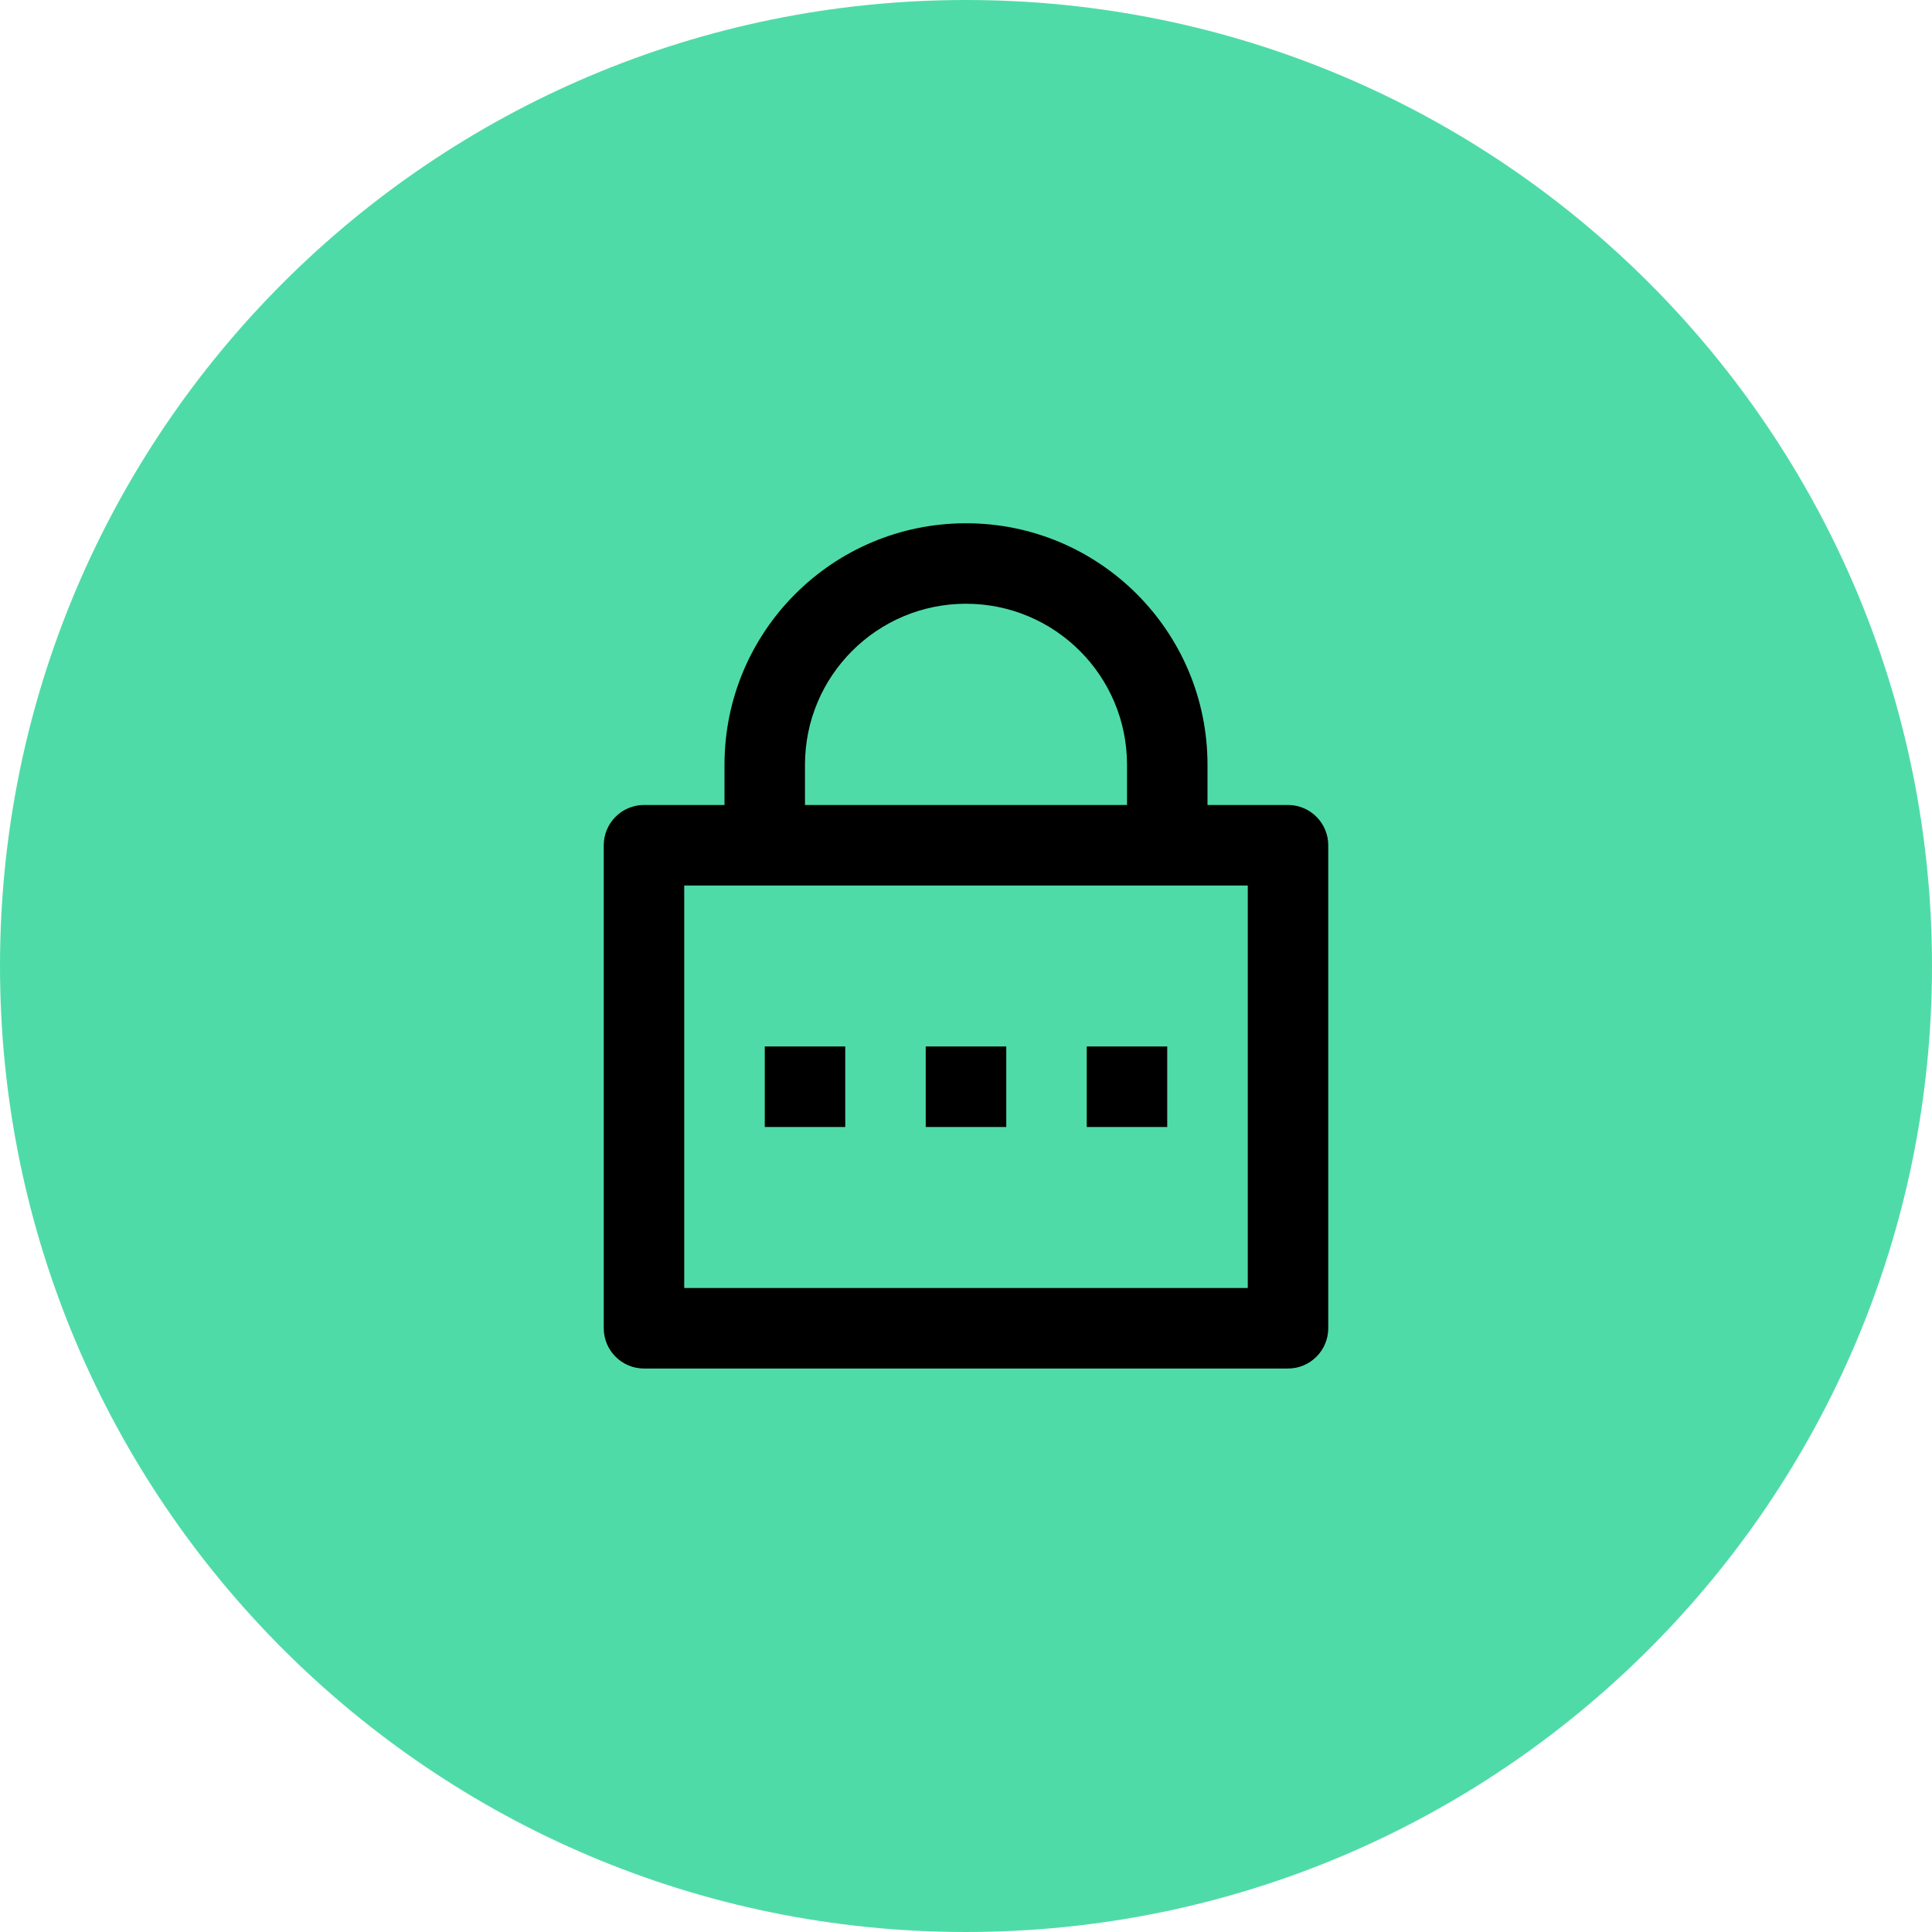
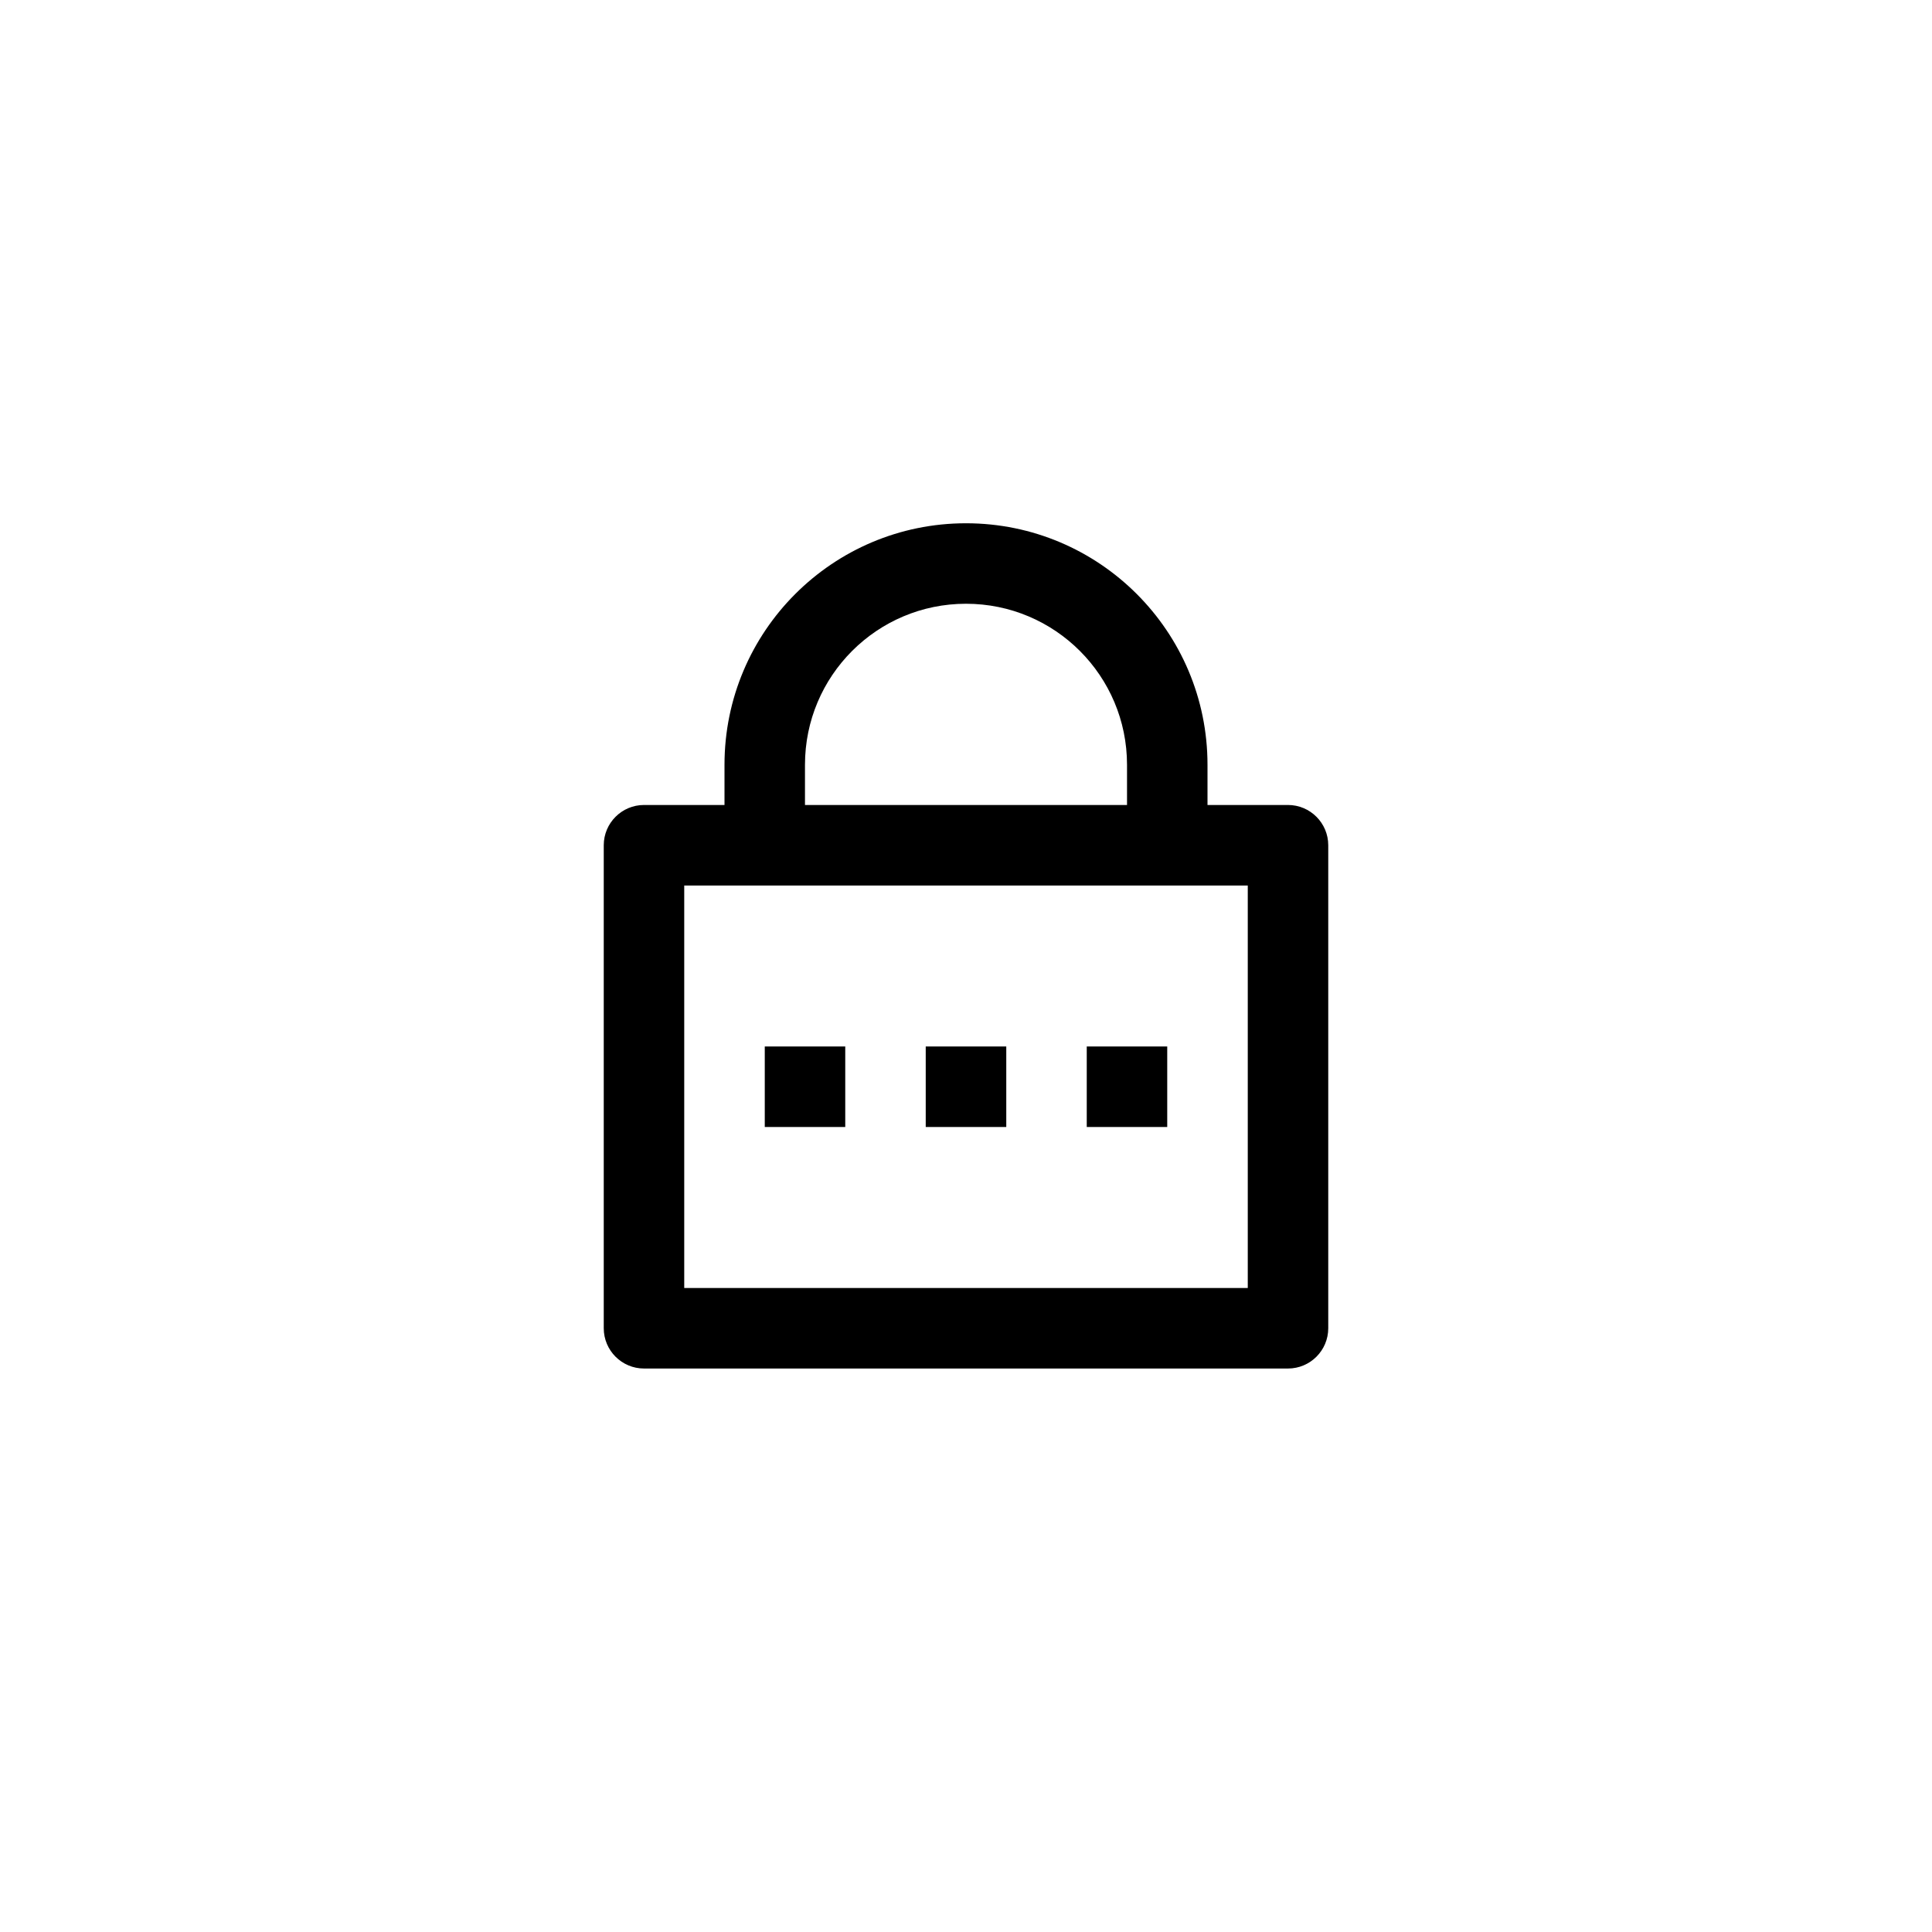
<svg xmlns="http://www.w3.org/2000/svg" width="32" height="32" viewBox="0 0 32 32" fill="none">
-   <path d="M16 32C24.837 32 32 24.837 32 16C32 7.163 24.837 0 16 0C7.163 0 0 7.163 0 16C0 24.837 7.163 32 16 32Z" fill="#4FDBA8" />
  <path d="M20 13.333H21.333C21.701 13.333 22 13.632 22 14V22C22 22.368 21.701 22.667 21.333 22.667H10.667C10.299 22.667 10 22.368 10 22V14C10 13.632 10.299 13.333 10.667 13.333H12V12.667C12 10.458 13.791 8.667 16 8.667C18.209 8.667 20 10.458 20 12.667V13.333ZM11.333 14.667V21.333H20.667V14.667H11.333ZM15.333 17.333H16.667V18.667H15.333V17.333ZM12.667 17.333H14V18.667H12.667V17.333ZM18 17.333H19.333V18.667H18V17.333ZM18.667 13.333V12.667C18.667 11.194 17.473 10 16 10C14.527 10 13.333 11.194 13.333 12.667V13.333H18.667Z" fill="black" />
</svg>